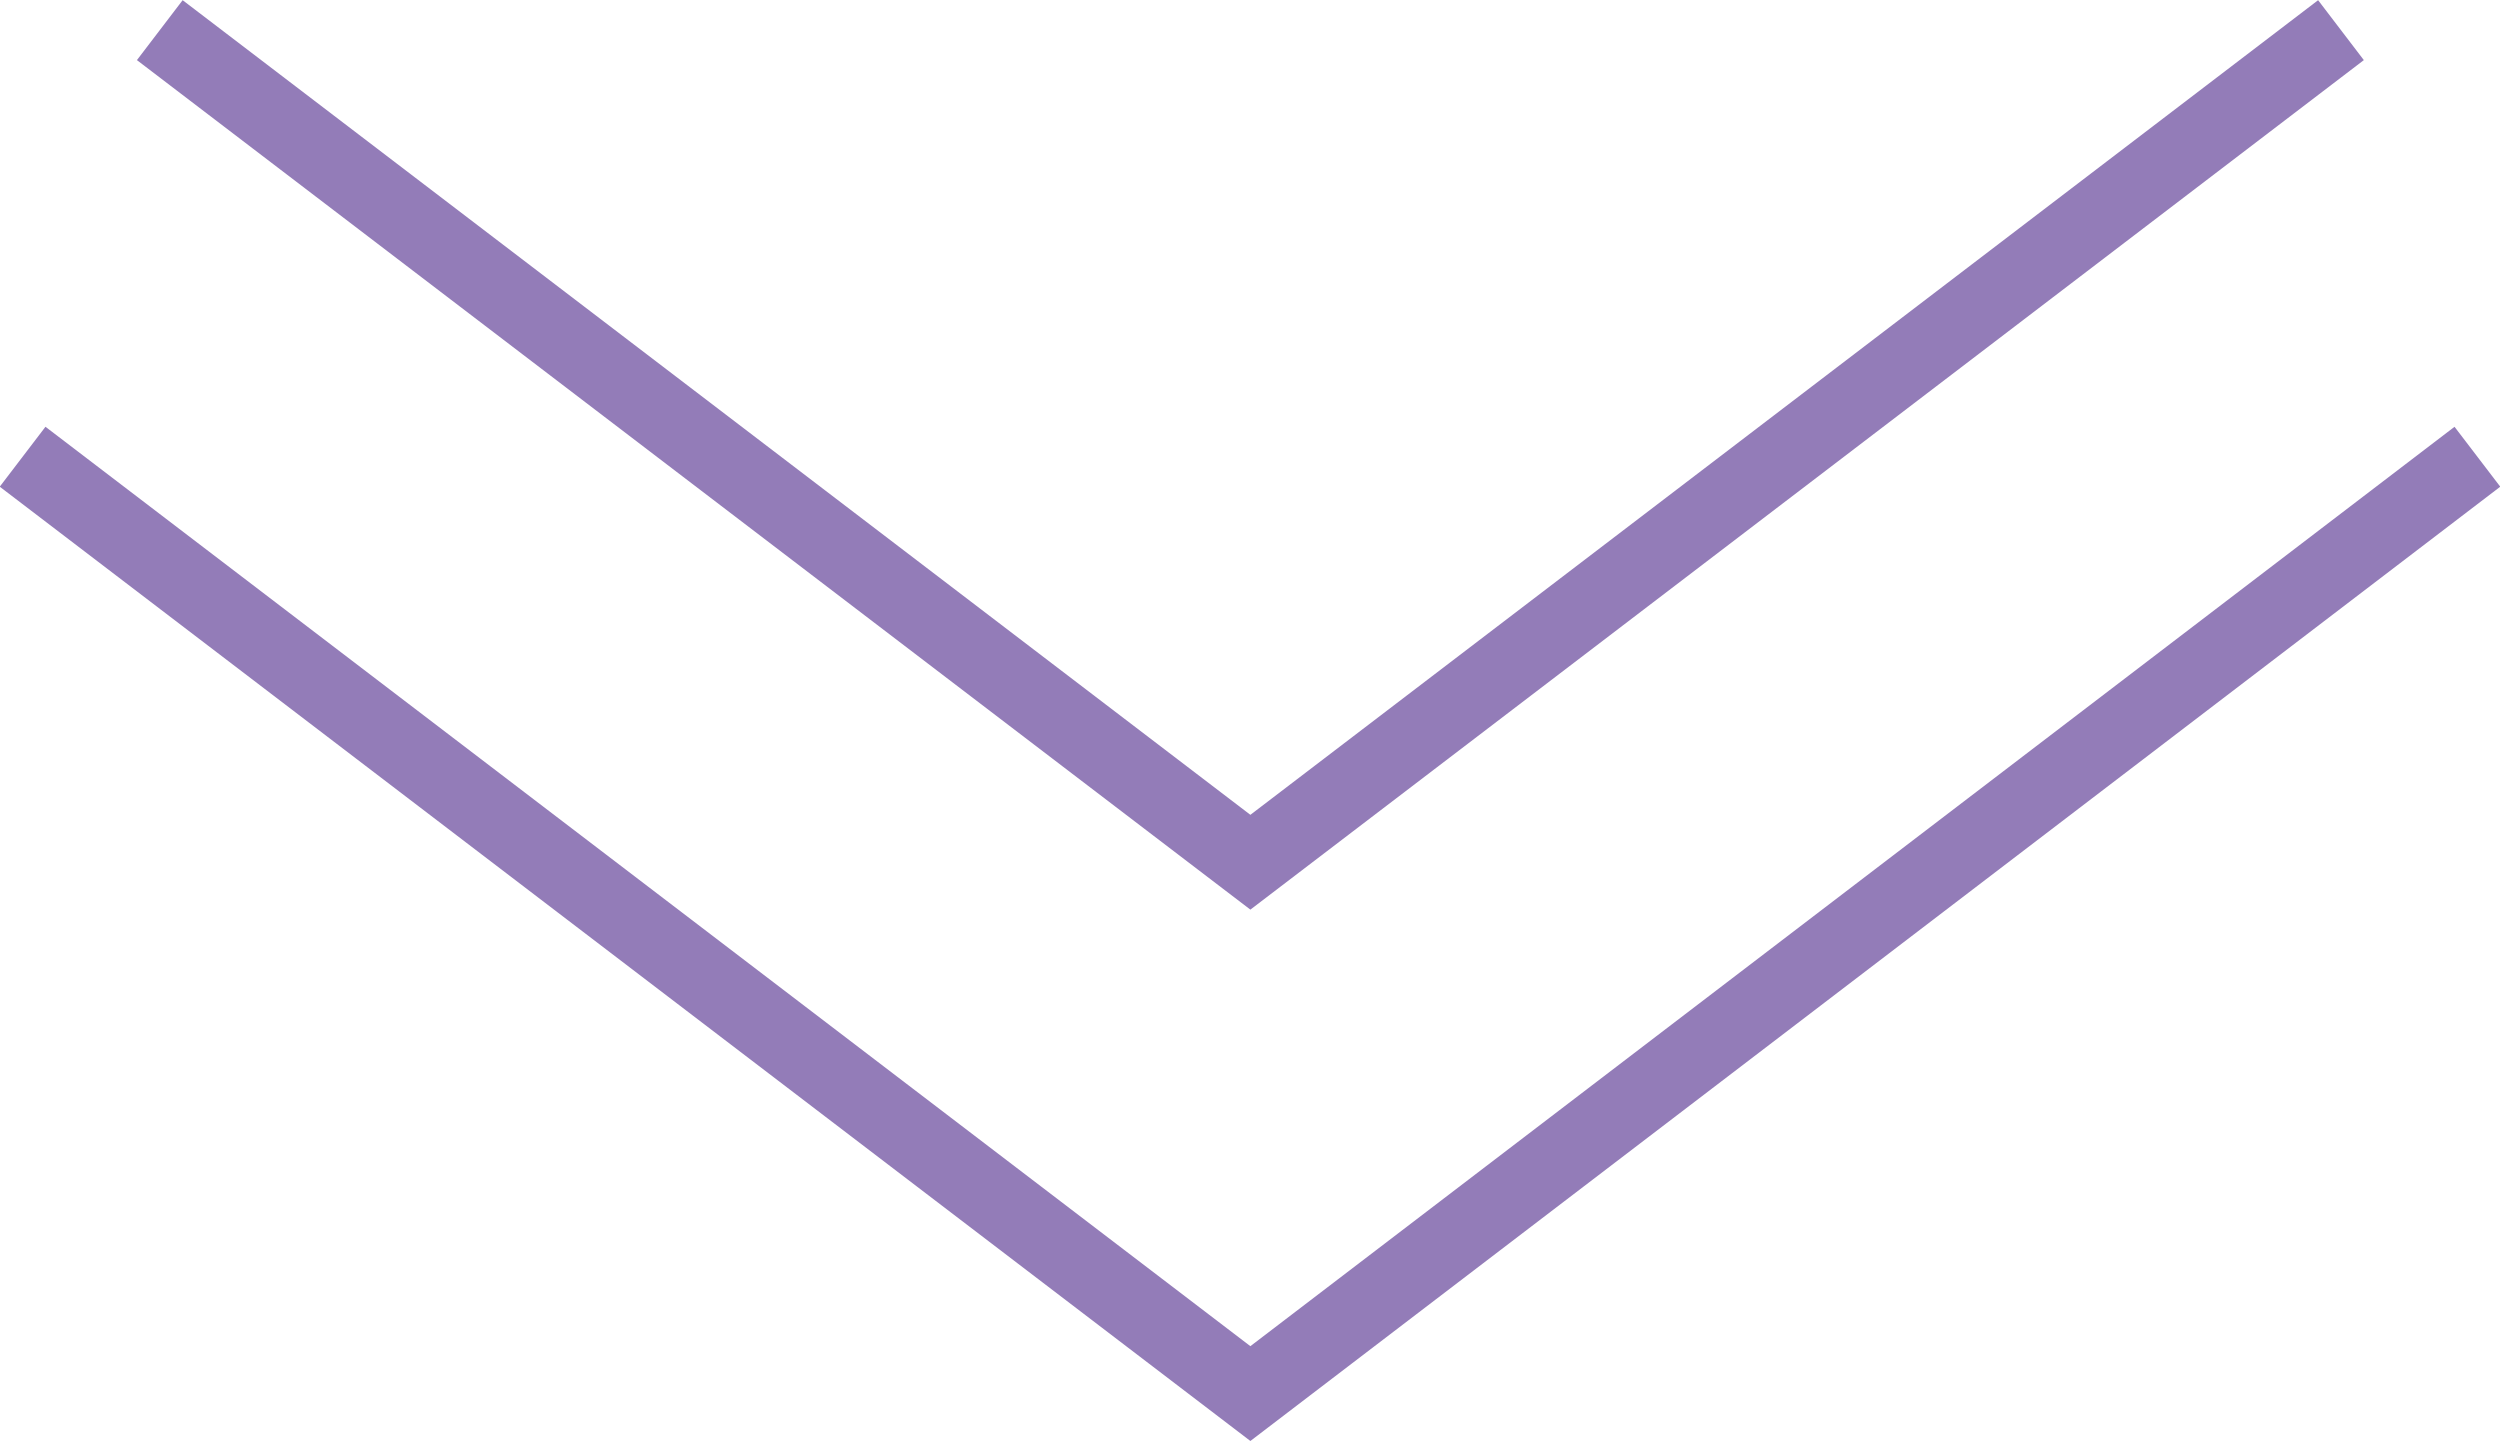
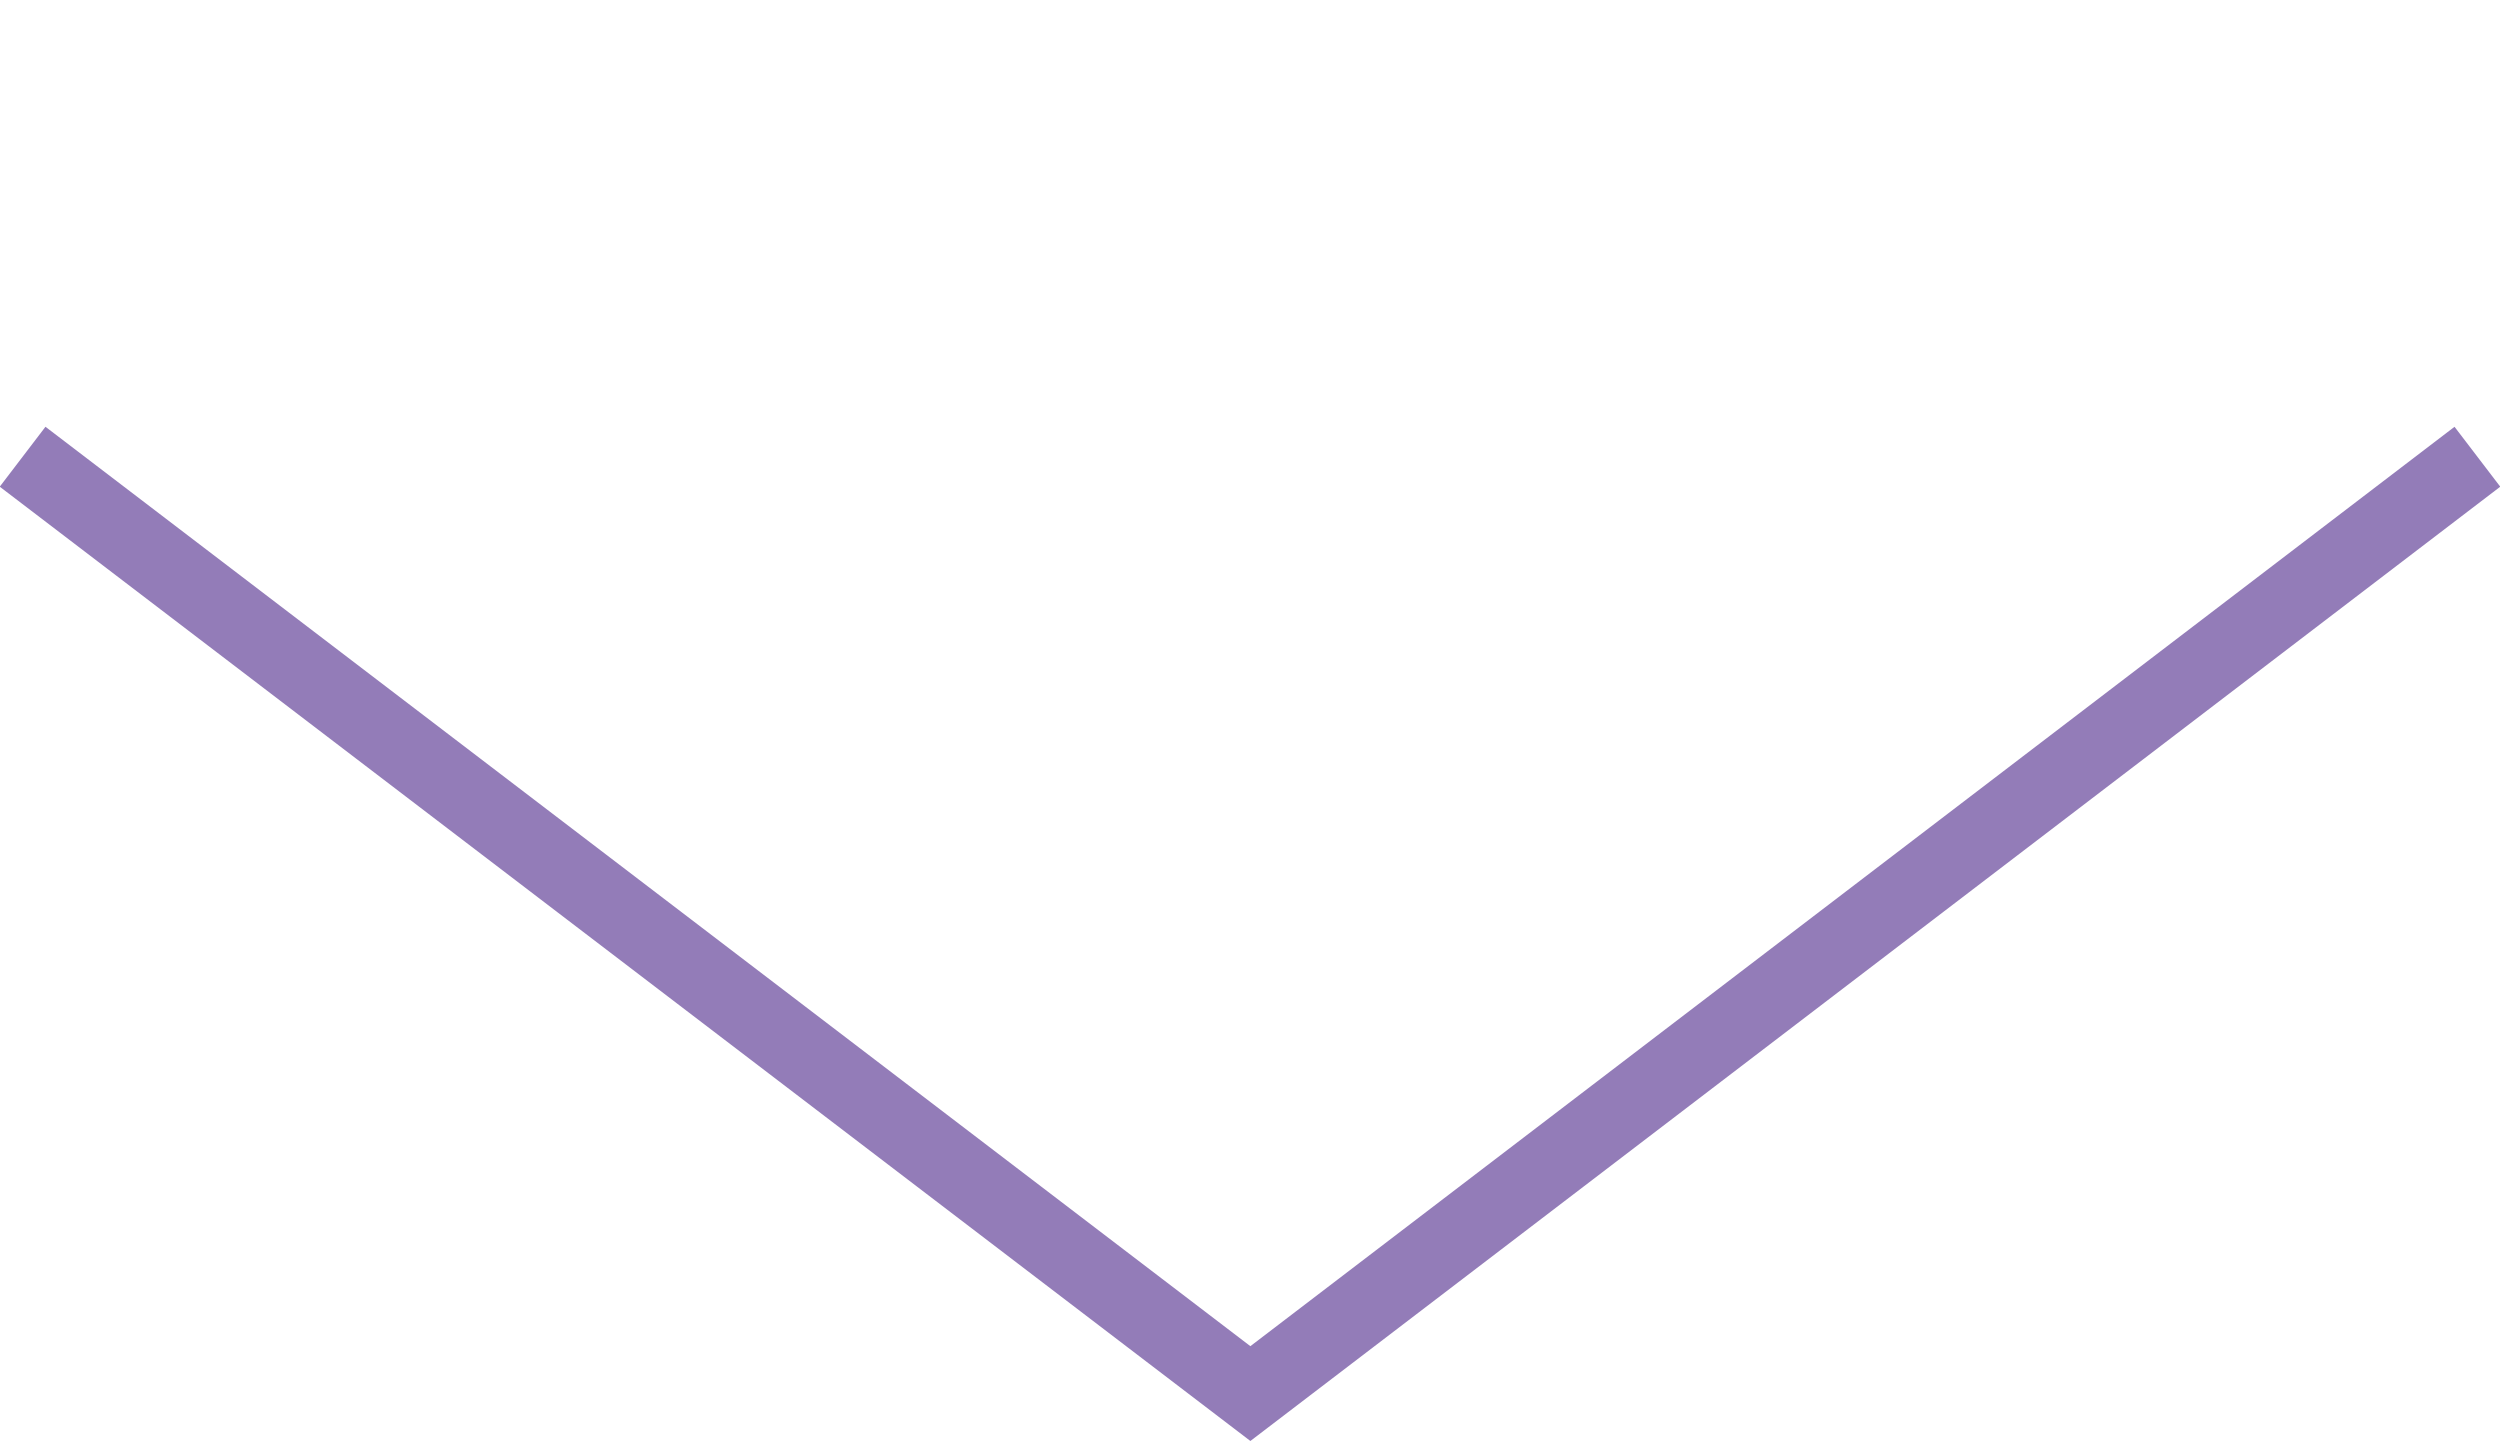
<svg xmlns="http://www.w3.org/2000/svg" id="_レイヤー_2" data-name="レイヤー_2" viewBox="0 0 33.17 19.12">
  <defs>
    <style>
      .cls-1 {
        fill: none;
        stroke: #937cb8;
        stroke-miterlimit: 10;
      }
    </style>
  </defs>
  <g id="_レイアウト" data-name="レイアウト">
    <polyline class="cls-1" points=".3 6.06 16.59 18.49 32.87 6.06" />
-     <polyline class="cls-1" points="2.12 .4 16.59 11.44 31.06 .4" />
  </g>
</svg>